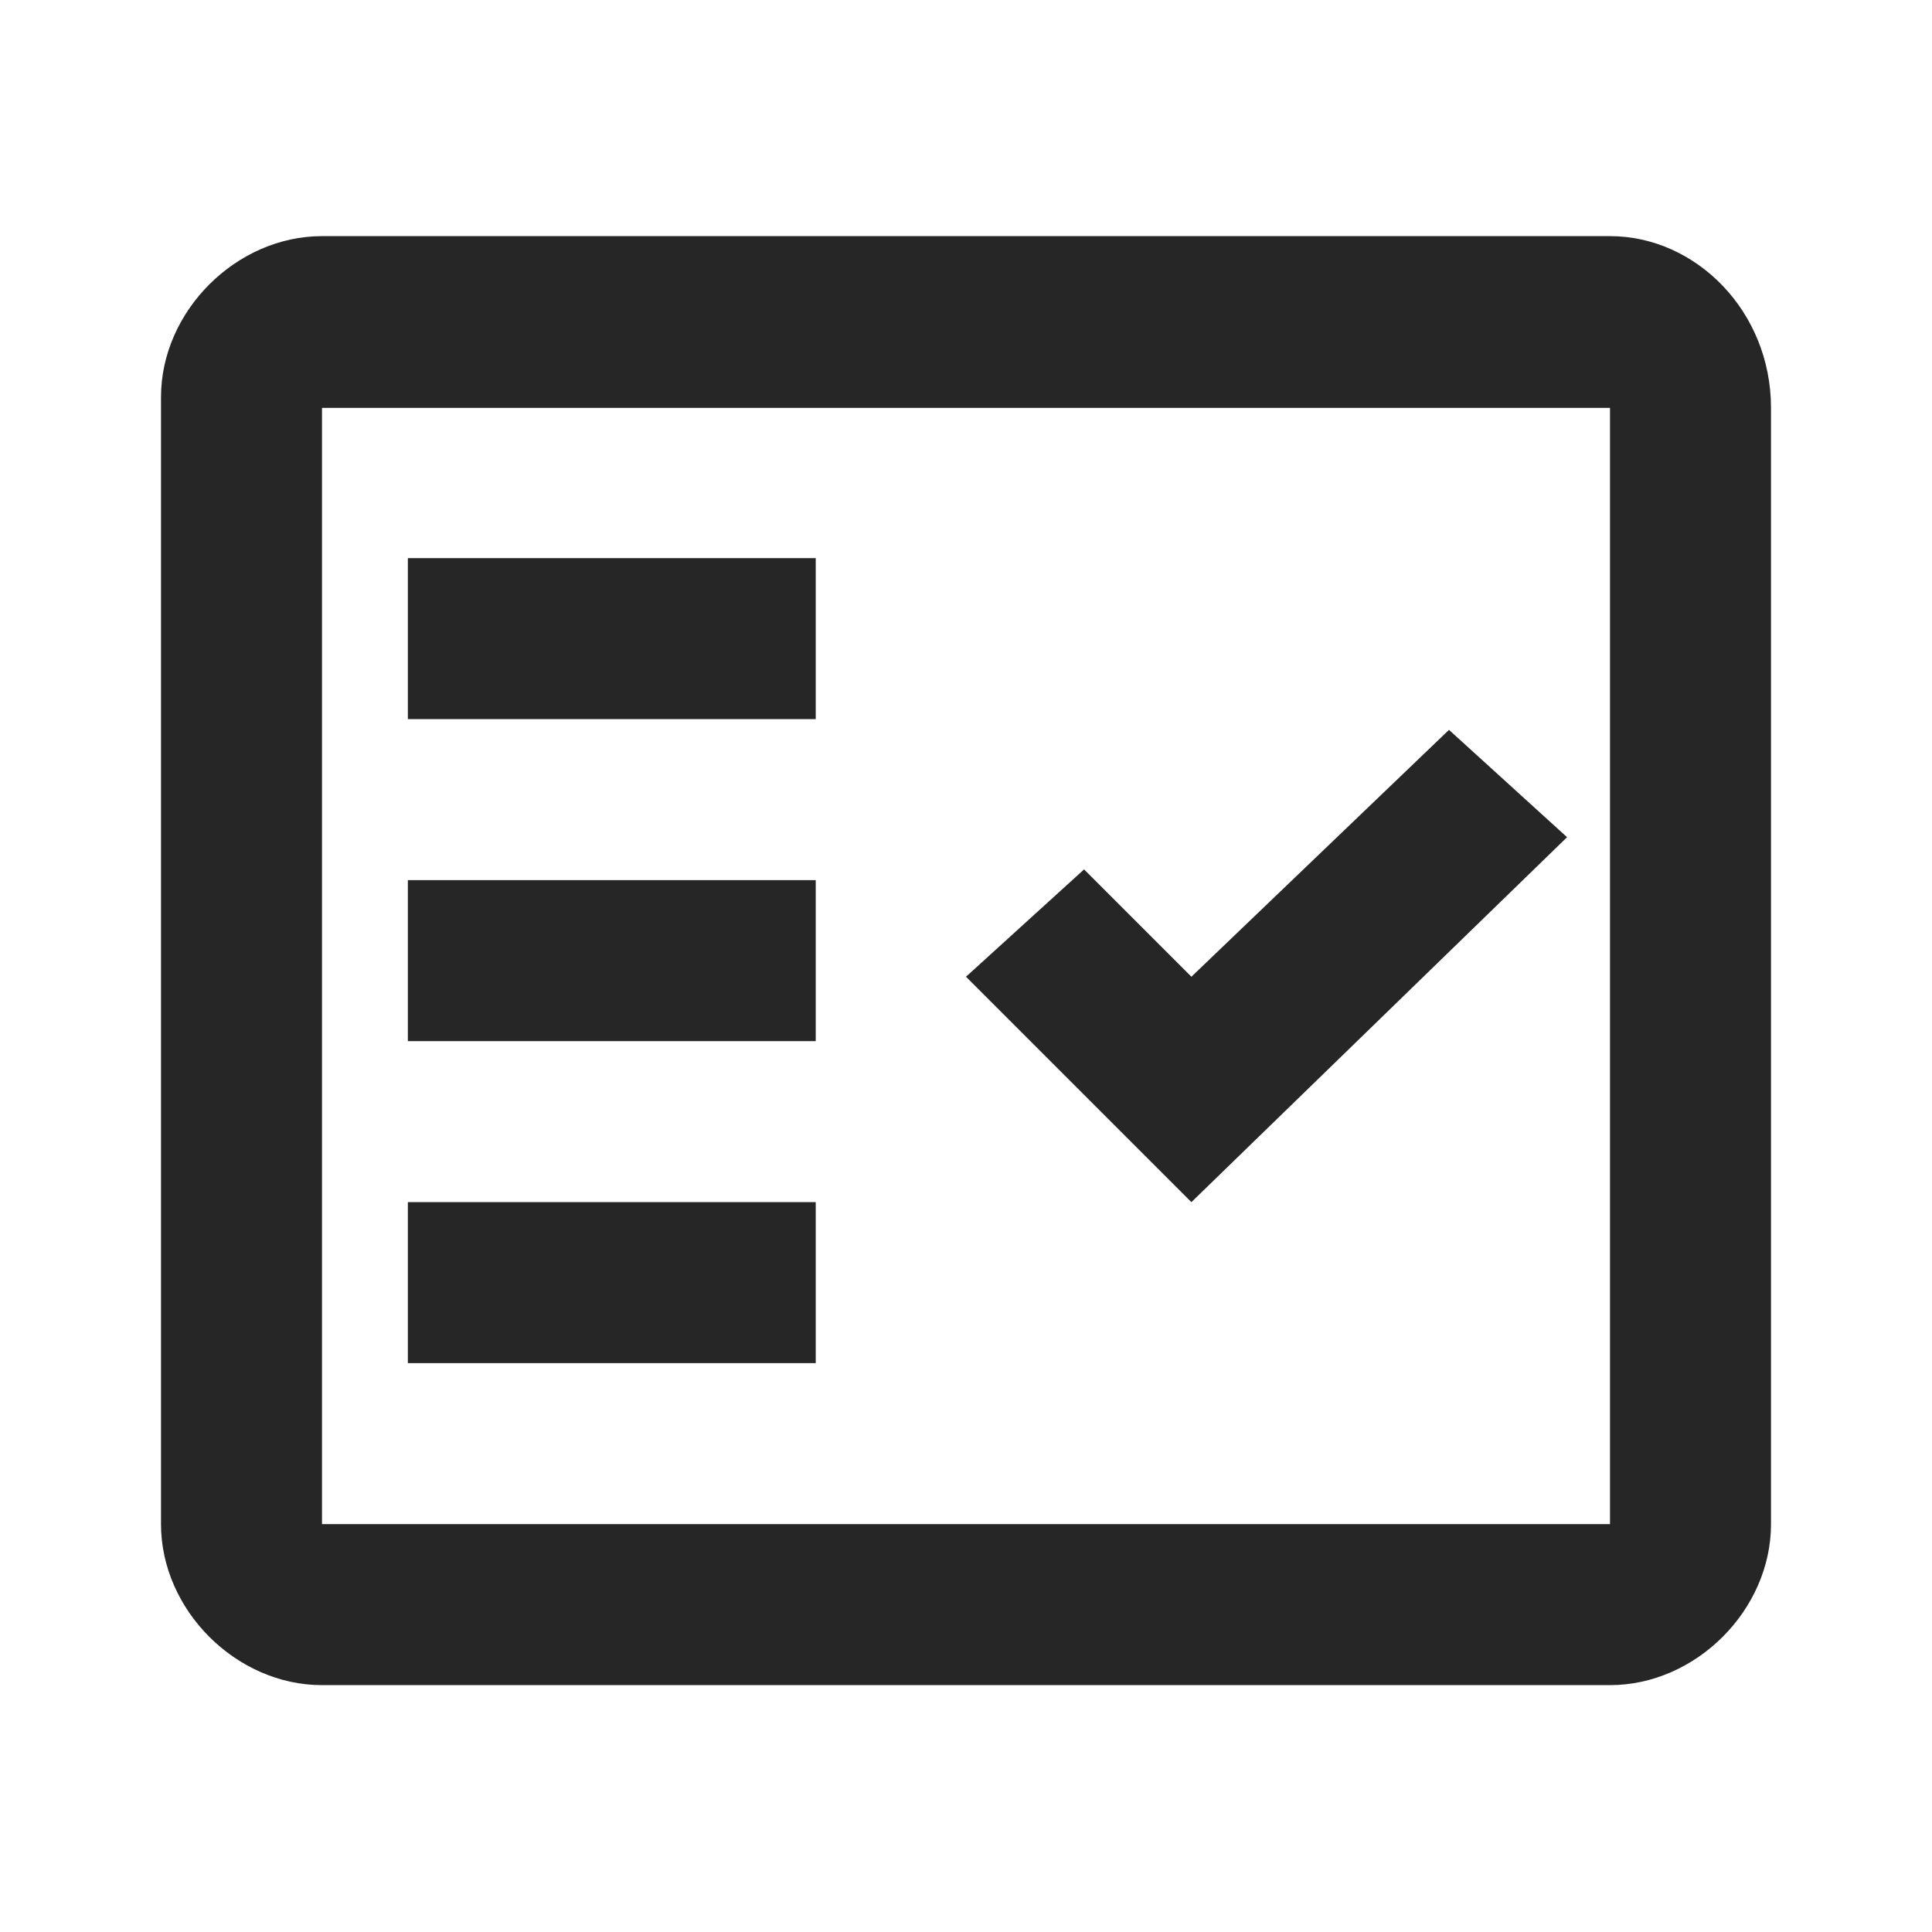
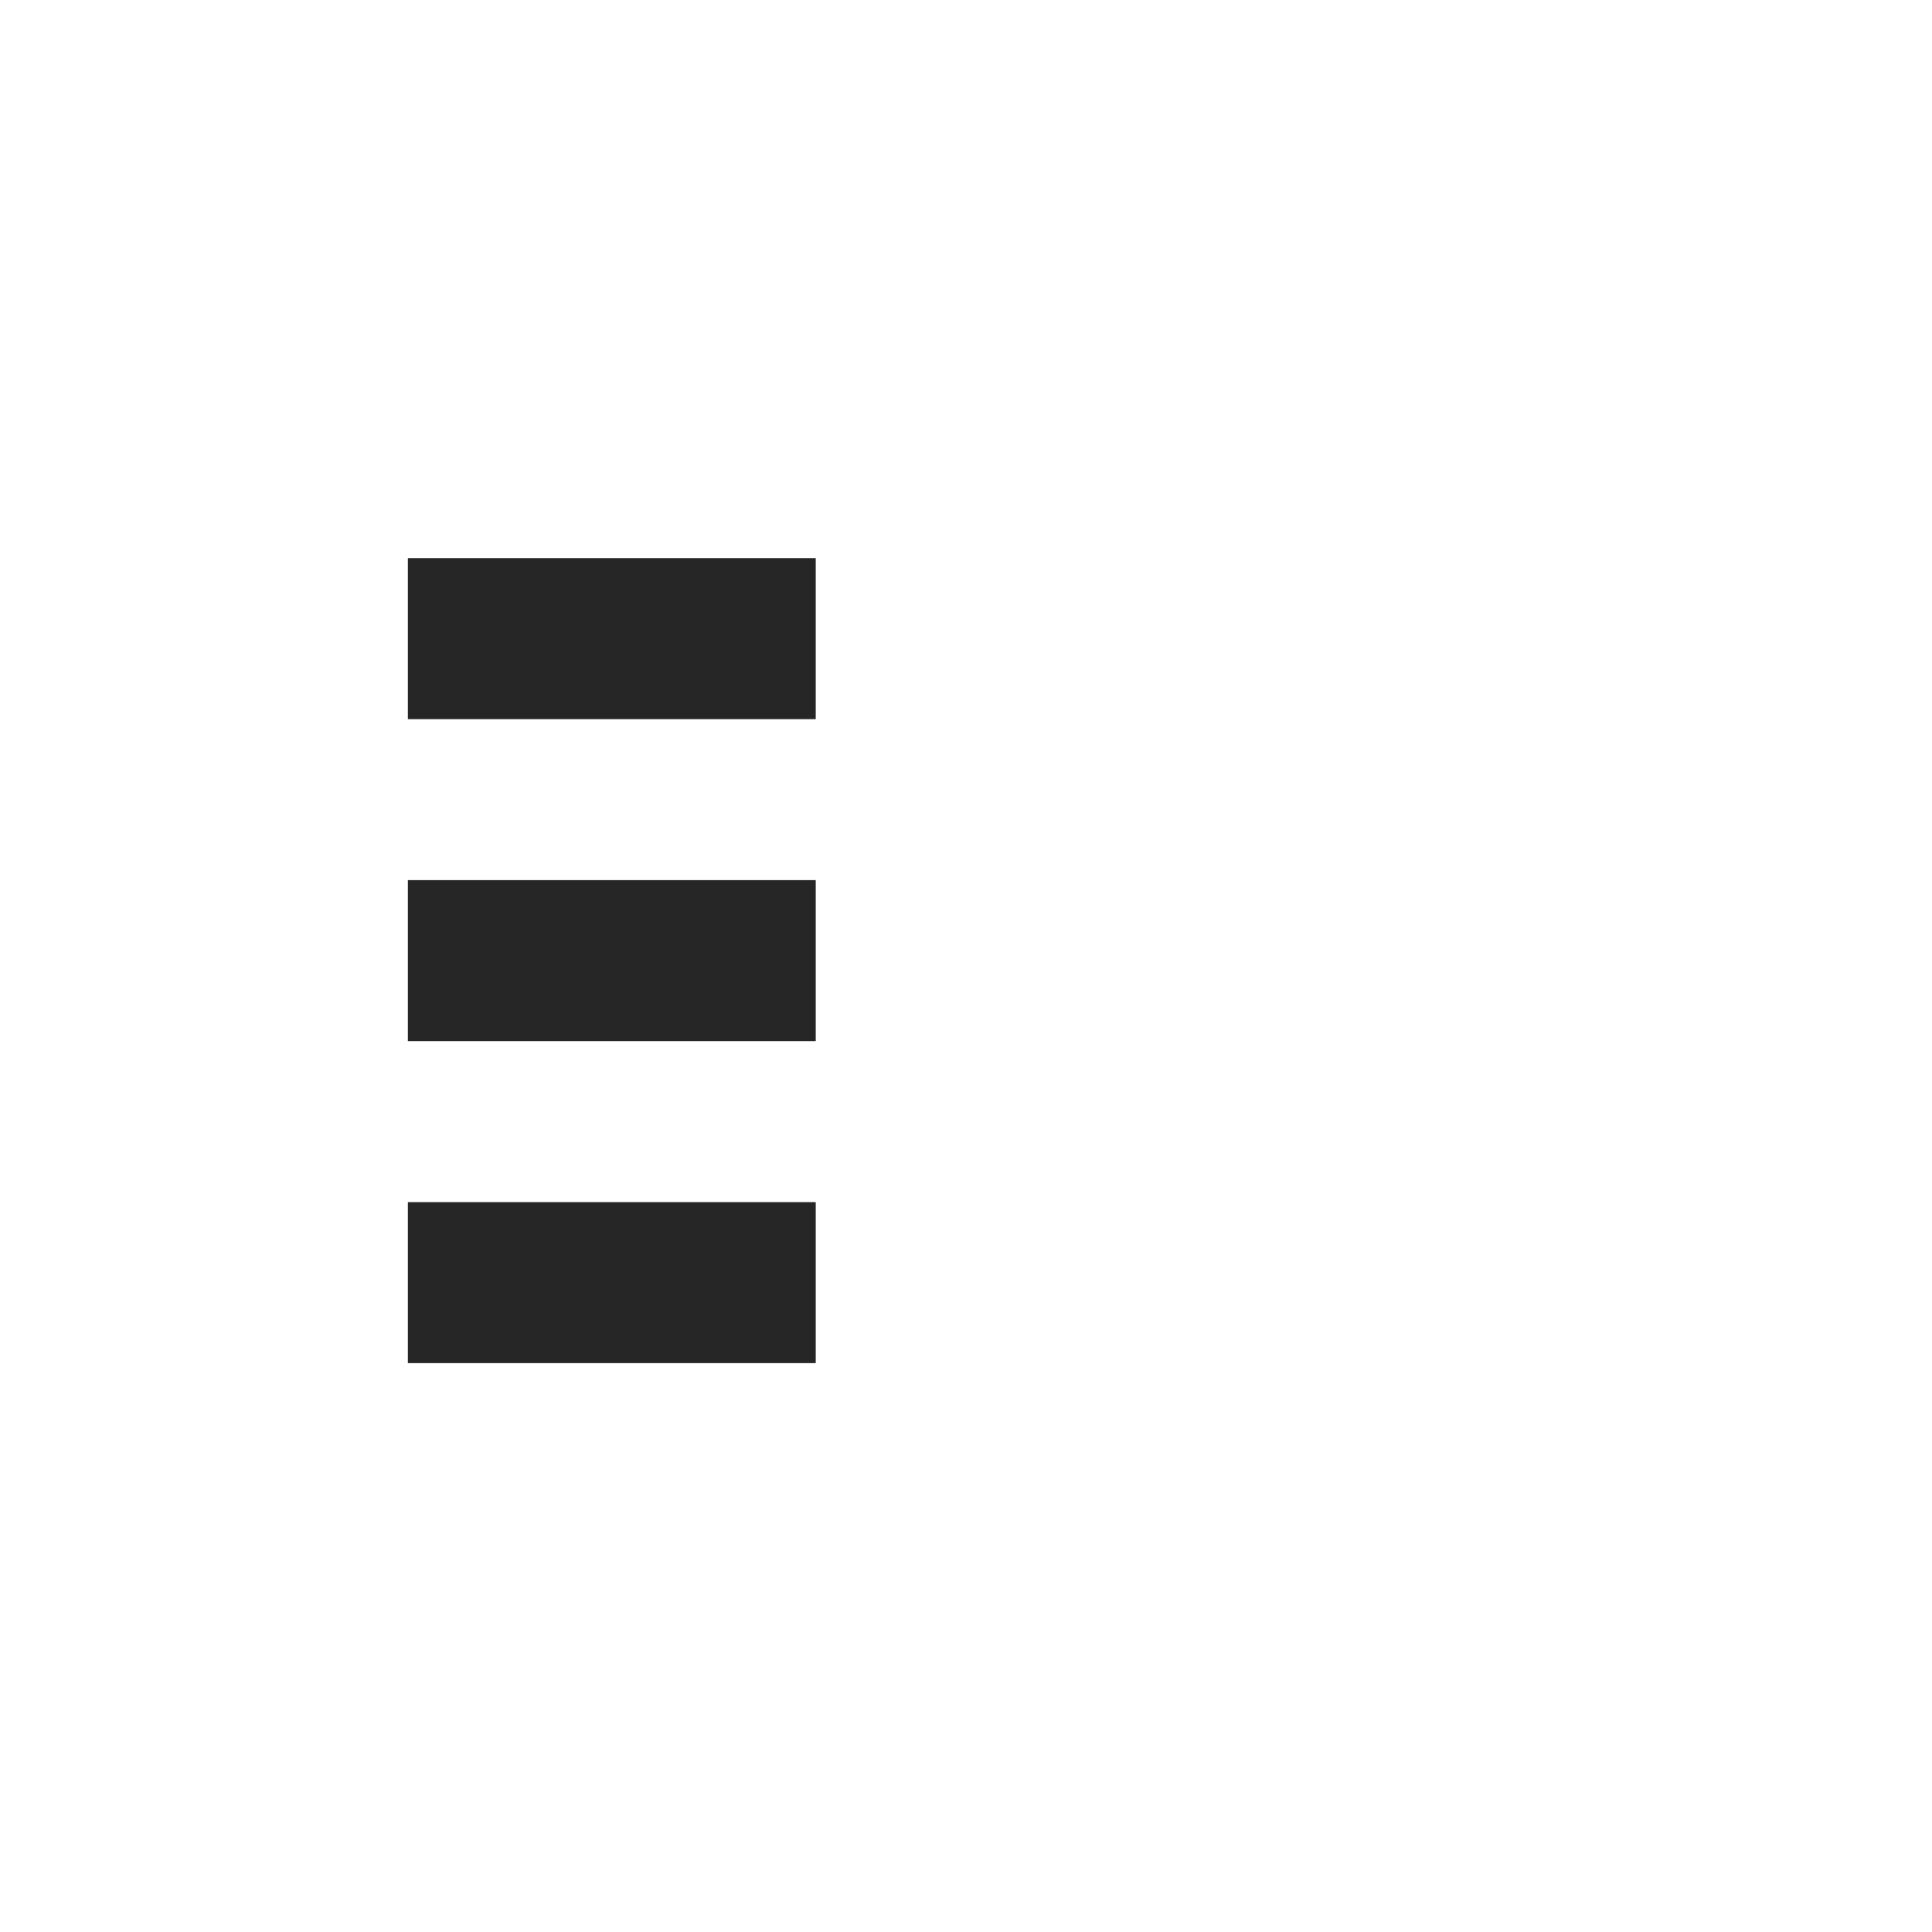
<svg xmlns="http://www.w3.org/2000/svg" version="1.1" id="Ebene_1" x="0px" y="0px" viewBox="0 0 18 18" style="enable-background:new 0 0 18 18;" xml:space="preserve">
  <style type="text/css">
	.st0{fill:none;}
	.st1{fill-rule:evenodd;clip-rule:evenodd;fill:#262626;}
</style>
  <g>
-     <rect class="st0" width="18" height="18" />
-   </g>
+     </g>
  <g>
    <g>
-       <path class="st1" d="M15,2.2H3c-0.8,0-1.5,0.7-1.5,1.5v10.5c0,0.8,0.7,1.5,1.5,1.5h12c0.8,0,1.5-0.7,1.5-1.5V3.8    C16.5,2.9,15.8,2.2,15,2.2z M15,14.2H3V3.8h12V14.2z" />
-       <polygon class="st1" points="14.6,7.8 13.5,6.8 11.1,9.1 10.1,8.1 9,9.1 11.1,11.2   " />
      <rect x="3.8" y="5.2" class="st1" width="3.8" height="1.5" />
      <rect x="3.8" y="8.2" class="st1" width="3.8" height="1.5" />
      <rect x="3.8" y="11.2" class="st1" width="3.8" height="1.5" />
    </g>
  </g>
</svg>